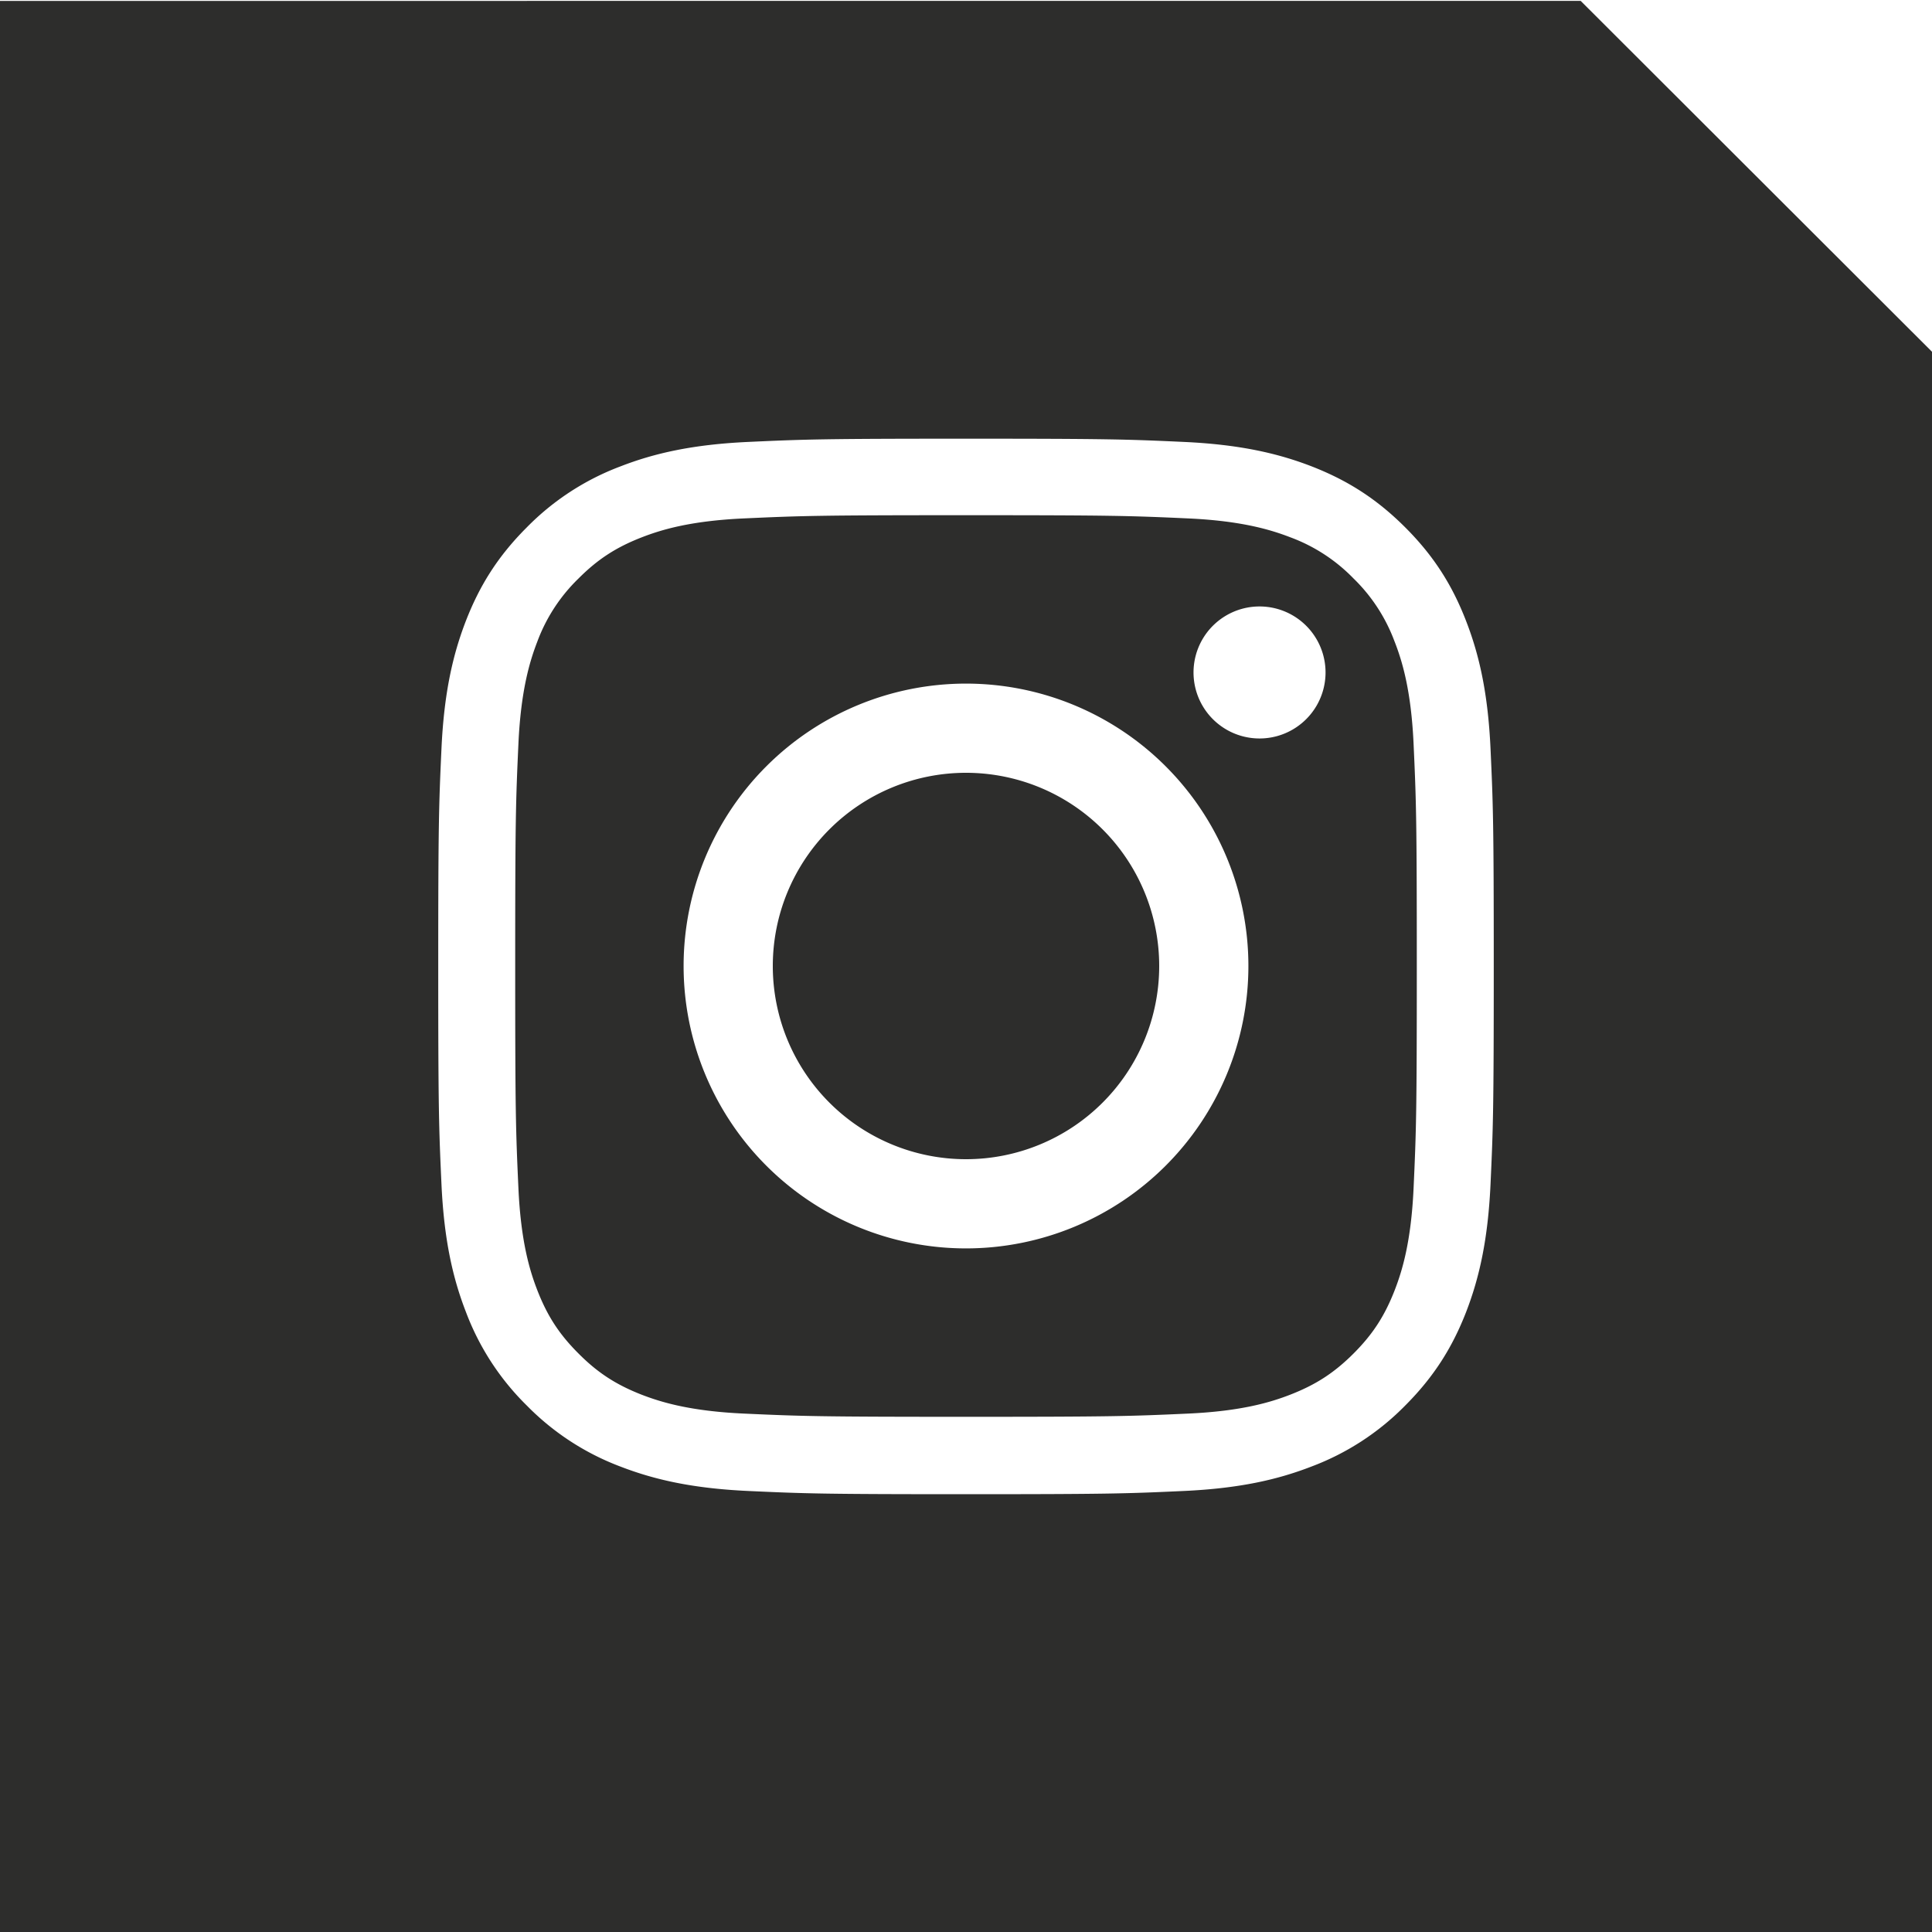
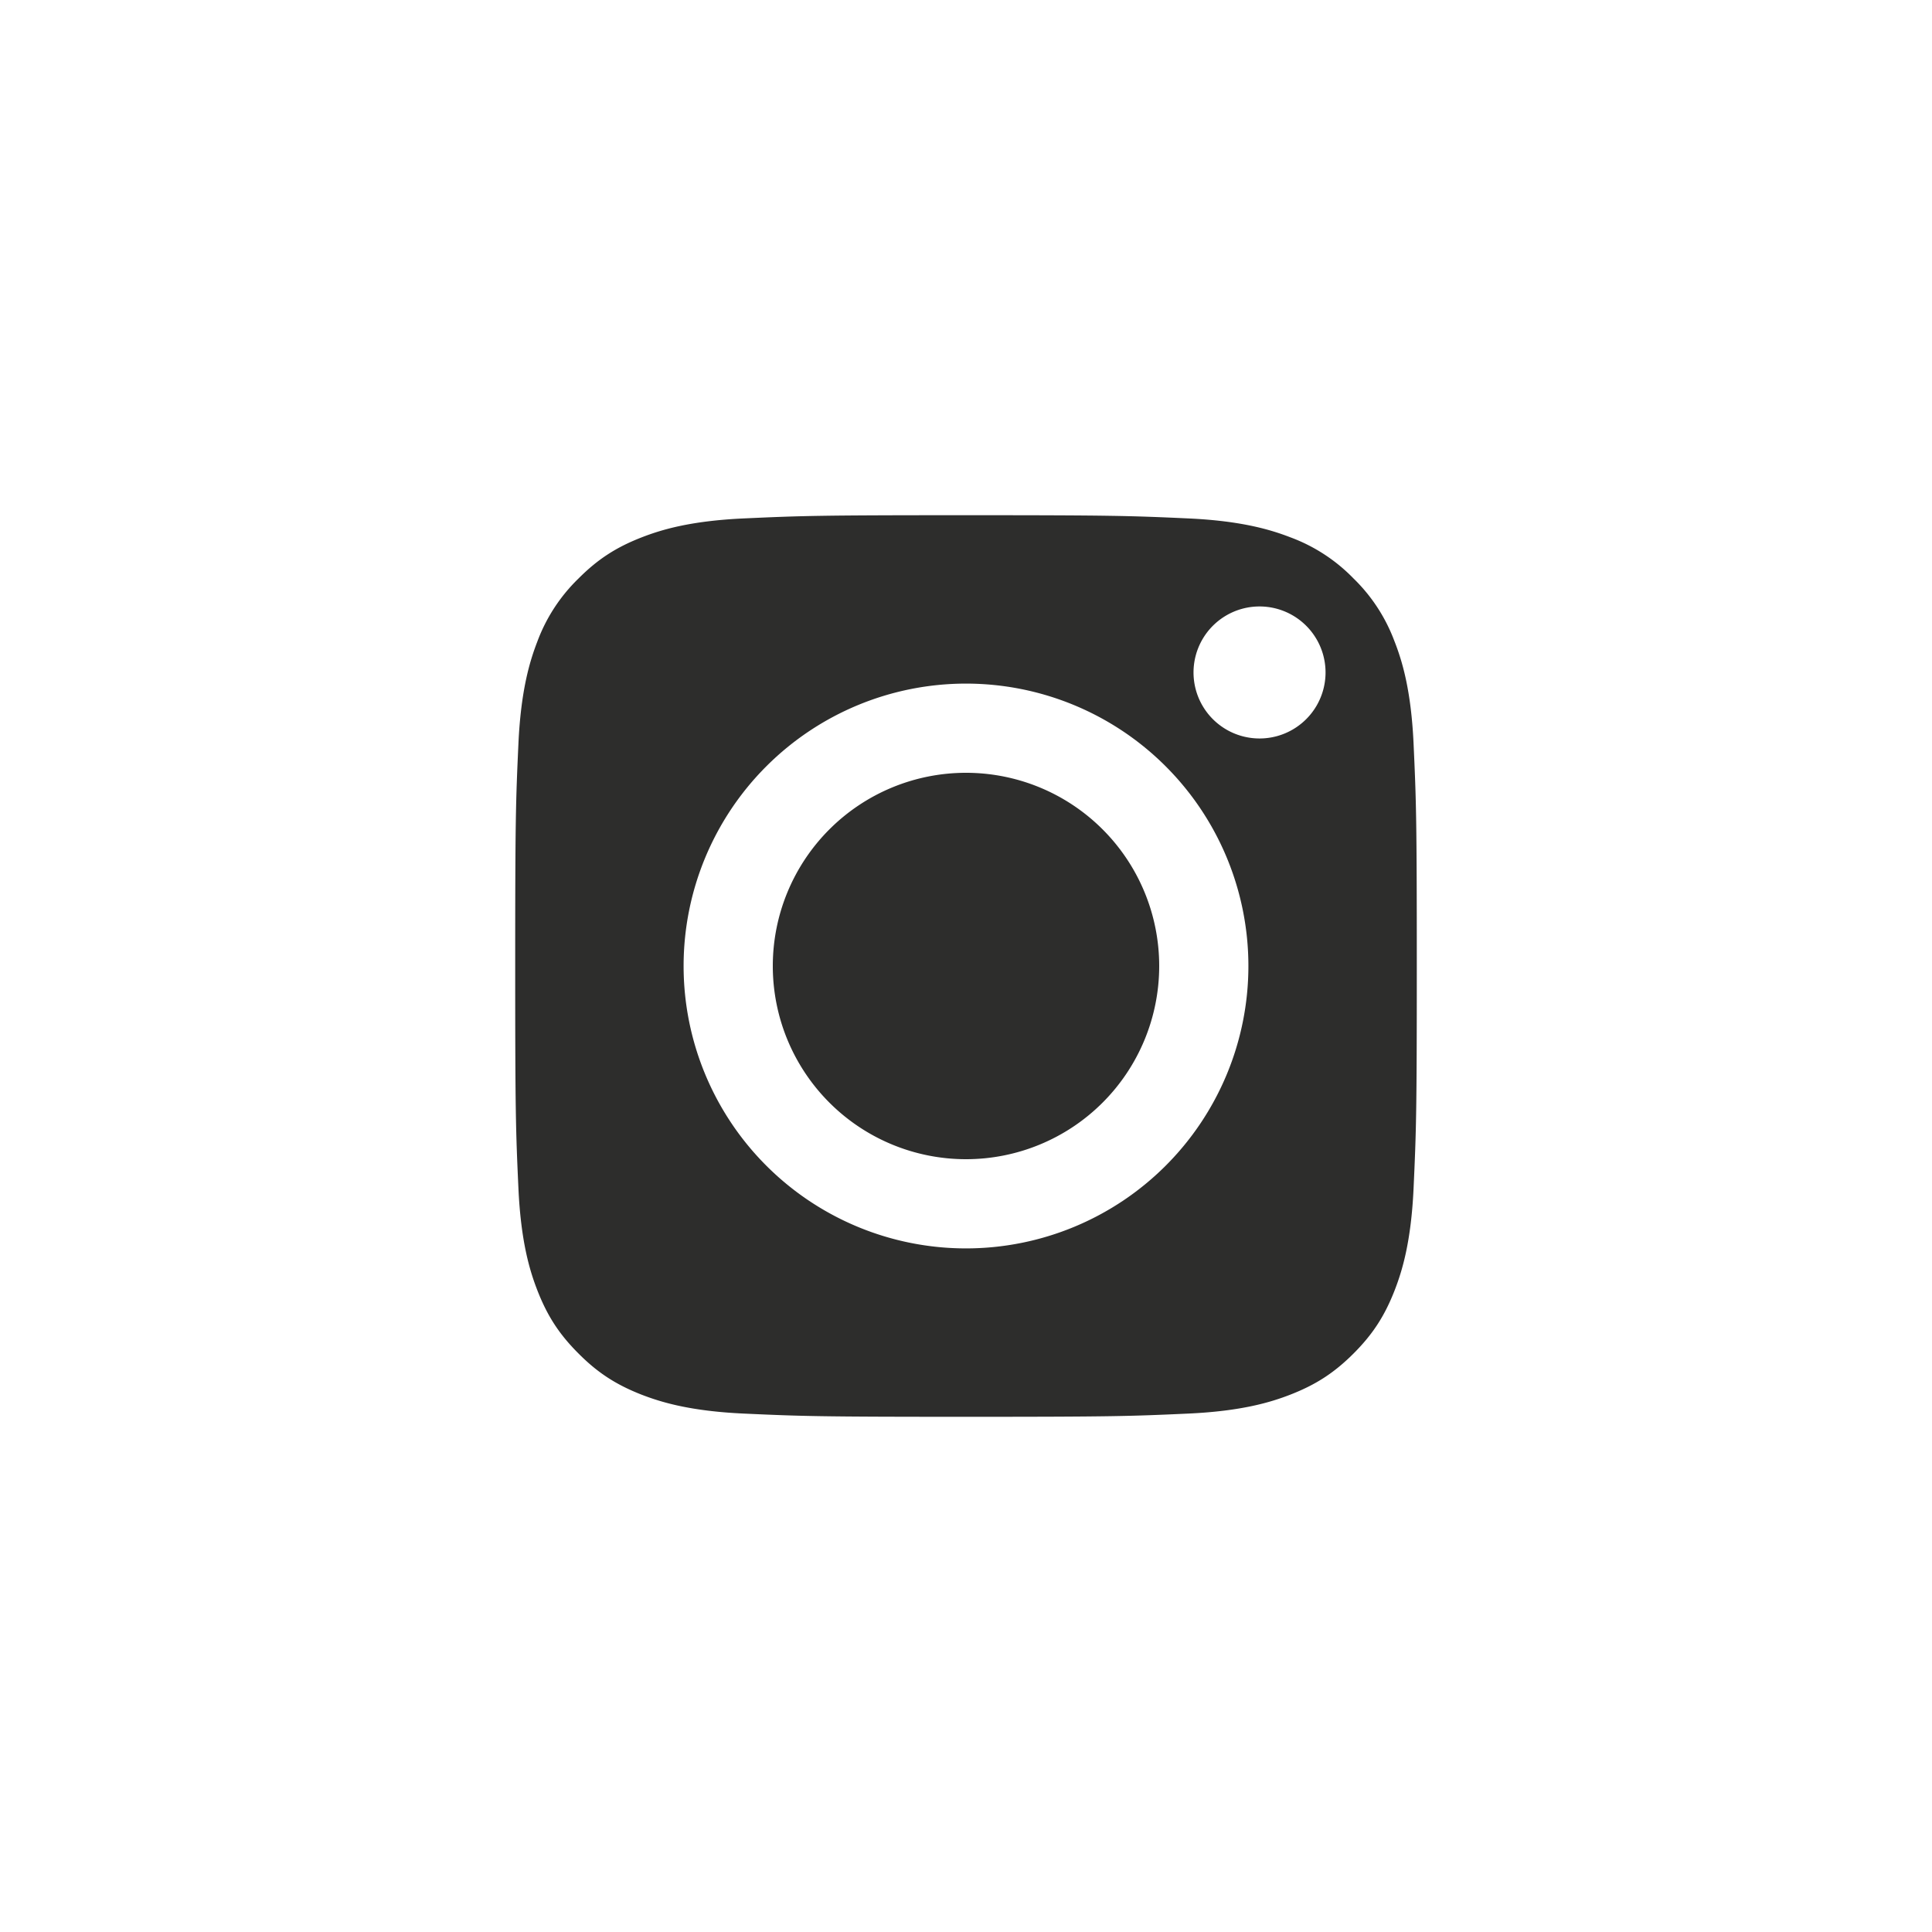
<svg xmlns="http://www.w3.org/2000/svg" width="30" height="30" viewBox="0 0 30 30">
  <defs>
    <path id="a" d="M0 .014h30v29.915H0z" />
-     <path id="c" d="M0 .014h30V30H0z" />
  </defs>
  <g fill="none" fill-rule="evenodd">
-     <path d="M0 0h30v30H0z" />
-     <path d="M23.145 18.385c-.04.873-.178 1.468-.38 1.99-.21.538-.49.995-.946 1.451a4.017 4.017 0 0 1-1.451.945c-.522.203-1.117.341-1.99.381-.873.04-1.153.05-3.378.05s-2.504-.01-3.379-.05c-.872-.04-1.467-.178-1.989-.38a4.018 4.018 0 0 1-1.451-.946 4.017 4.017 0 0 1-.945-1.451c-.203-.522-.341-1.117-.381-1.99-.04-.873-.05-1.153-.05-3.378 0-2.226.01-2.505.05-3.379.04-.872.178-1.467.38-1.989.21-.539.49-.996.946-1.451a4.018 4.018 0 0 1 1.451-.945c.522-.203 1.117-.341 1.99-.381.874-.04 1.153-.05 3.378-.05s2.505.01 3.379.05c.872.04 1.467.178 1.989.38.538.21.995.49 1.451.946.456.455.736.912.945 1.451.203.522.341 1.117.381 1.99.04.873.05 1.152.05 3.378 0 2.225-.01 2.505-.05 3.378zm1.4-18.371H0V30H30V5.462L24.545.014z" fill="#2D2D2C" />
    <path d="M23.145 18.385c-.04.873-.178 1.468-.38 1.99-.21.538-.49.995-.946 1.451a4.017 4.017 0 0 1-1.451.945c-.522.203-1.117.341-1.99.381-.873.04-1.153.05-3.378.05s-2.504-.01-3.379-.05c-.872-.04-1.467-.178-1.989-.38a4.018 4.018 0 0 1-1.451-.946 4.017 4.017 0 0 1-.945-1.451c-.203-.522-.341-1.117-.381-1.99-.04-.873-.05-1.153-.05-3.378 0-2.226.01-2.505.05-3.379.04-.872.178-1.467.38-1.989.21-.539.49-.996.946-1.451a4.018 4.018 0 0 1 1.451-.945c.522-.203 1.117-.341 1.99-.381.874-.04 1.153-.05 3.378-.05s2.505.01 3.379.05c.872.04 1.467.178 1.989.38.538.21.995.49 1.451.946.456.455.736.912.945 1.451.203.522.341 1.117.381 1.99.04.873.05 1.152.05 3.378 0 2.225-.01 2.505-.05 3.378zm1.4-18.371H0V30H30V5.462L24.545.014z" />
    <path d="M19.558 11.467a1.025 1.025 0 1 1 0-2.05 1.025 1.025 0 0 1 0 2.05M15 19.385a4.385 4.385 0 1 1 0-8.77 4.385 4.385 0 0 1 0 8.77m6.656-9.42a2.646 2.646 0 0 0-.638-.982 2.646 2.646 0 0 0-.982-.64c-.301-.116-.753-.255-1.586-.293C17.55 8.009 17.28 8 15 8c-2.28 0-2.55.009-3.45.05-.833.038-1.285.177-1.586.294-.398.155-.683.34-.981.639a2.646 2.646 0 0 0-.64.981c-.116.301-.255.753-.293 1.586-.041.9-.05 1.17-.05 3.45 0 2.28.009 2.55.05 3.45.038.833.177 1.285.294 1.586.155.398.34.683.639.981.298.3.583.484.981.64.301.116.753.255 1.586.293.9.041 1.17.05 3.45.05 2.28 0 2.55-.009 3.45-.05.833-.038 1.285-.177 1.586-.294.398-.155.683-.34.982-.639.298-.298.483-.583.638-.981.117-.301.256-.753.294-1.586.041-.9.05-1.17.05-3.45 0-2.28-.009-2.55-.05-3.45-.038-.833-.177-1.285-.294-1.586" fill="#2D2D2C" />
-     <path d="M19.558 11.467a1.025 1.025 0 1 1 0-2.05 1.025 1.025 0 0 1 0 2.05zM15 19.385a4.385 4.385 0 1 1 0-8.77 4.385 4.385 0 0 1 0 8.77zm6.656-9.42a2.646 2.646 0 0 0-.638-.982 2.646 2.646 0 0 0-.982-.64c-.301-.116-.753-.255-1.586-.293C17.55 8.009 17.28 8 15 8c-2.28 0-2.55.009-3.45.05-.833.038-1.285.177-1.586.294-.398.155-.683.34-.981.639a2.646 2.646 0 0 0-.64.981c-.116.301-.255.753-.293 1.586-.041.9-.05 1.17-.05 3.45 0 2.28.009 2.55.05 3.45.038.833.177 1.285.294 1.586.155.398.34.683.639.981.298.3.583.484.981.64.301.116.753.255 1.586.293.9.041 1.17.05 3.45.05 2.28 0 2.55-.009 3.45-.05.833-.038 1.285-.177 1.586-.294.398-.155.683-.34.982-.639.298-.298.483-.583.638-.981.117-.301.256-.753.294-1.586.041-.9.05-1.17.05-3.45 0-2.28-.009-2.55-.05-3.45-.038-.833-.177-1.285-.294-1.586z" />
+     <path d="M19.558 11.467a1.025 1.025 0 1 1 0-2.05 1.025 1.025 0 0 1 0 2.05zM15 19.385a4.385 4.385 0 1 1 0-8.77 4.385 4.385 0 0 1 0 8.77m6.656-9.42a2.646 2.646 0 0 0-.638-.982 2.646 2.646 0 0 0-.982-.64c-.301-.116-.753-.255-1.586-.293C17.55 8.009 17.28 8 15 8c-2.28 0-2.55.009-3.45.05-.833.038-1.285.177-1.586.294-.398.155-.683.34-.981.639a2.646 2.646 0 0 0-.64.981c-.116.301-.255.753-.293 1.586-.041.9-.05 1.17-.05 3.45 0 2.28.009 2.55.05 3.45.038.833.177 1.285.294 1.586.155.398.34.683.639.981.298.3.583.484.981.64.301.116.753.255 1.586.293.9.041 1.17.05 3.45.05 2.28 0 2.55-.009 3.45-.05.833-.038 1.285-.177 1.586-.294.398-.155.683-.34.982-.639.298-.298.483-.583.638-.981.117-.301.256-.753.294-1.586.041-.9.05-1.17.05-3.45 0-2.28-.009-2.55-.05-3.45-.038-.833-.177-1.285-.294-1.586z" />
    <path d="M15 12a3 3 0 1 0 0 6 3 3 0 0 0 0-6" fill="#2D2D2C" />
  </g>
</svg>